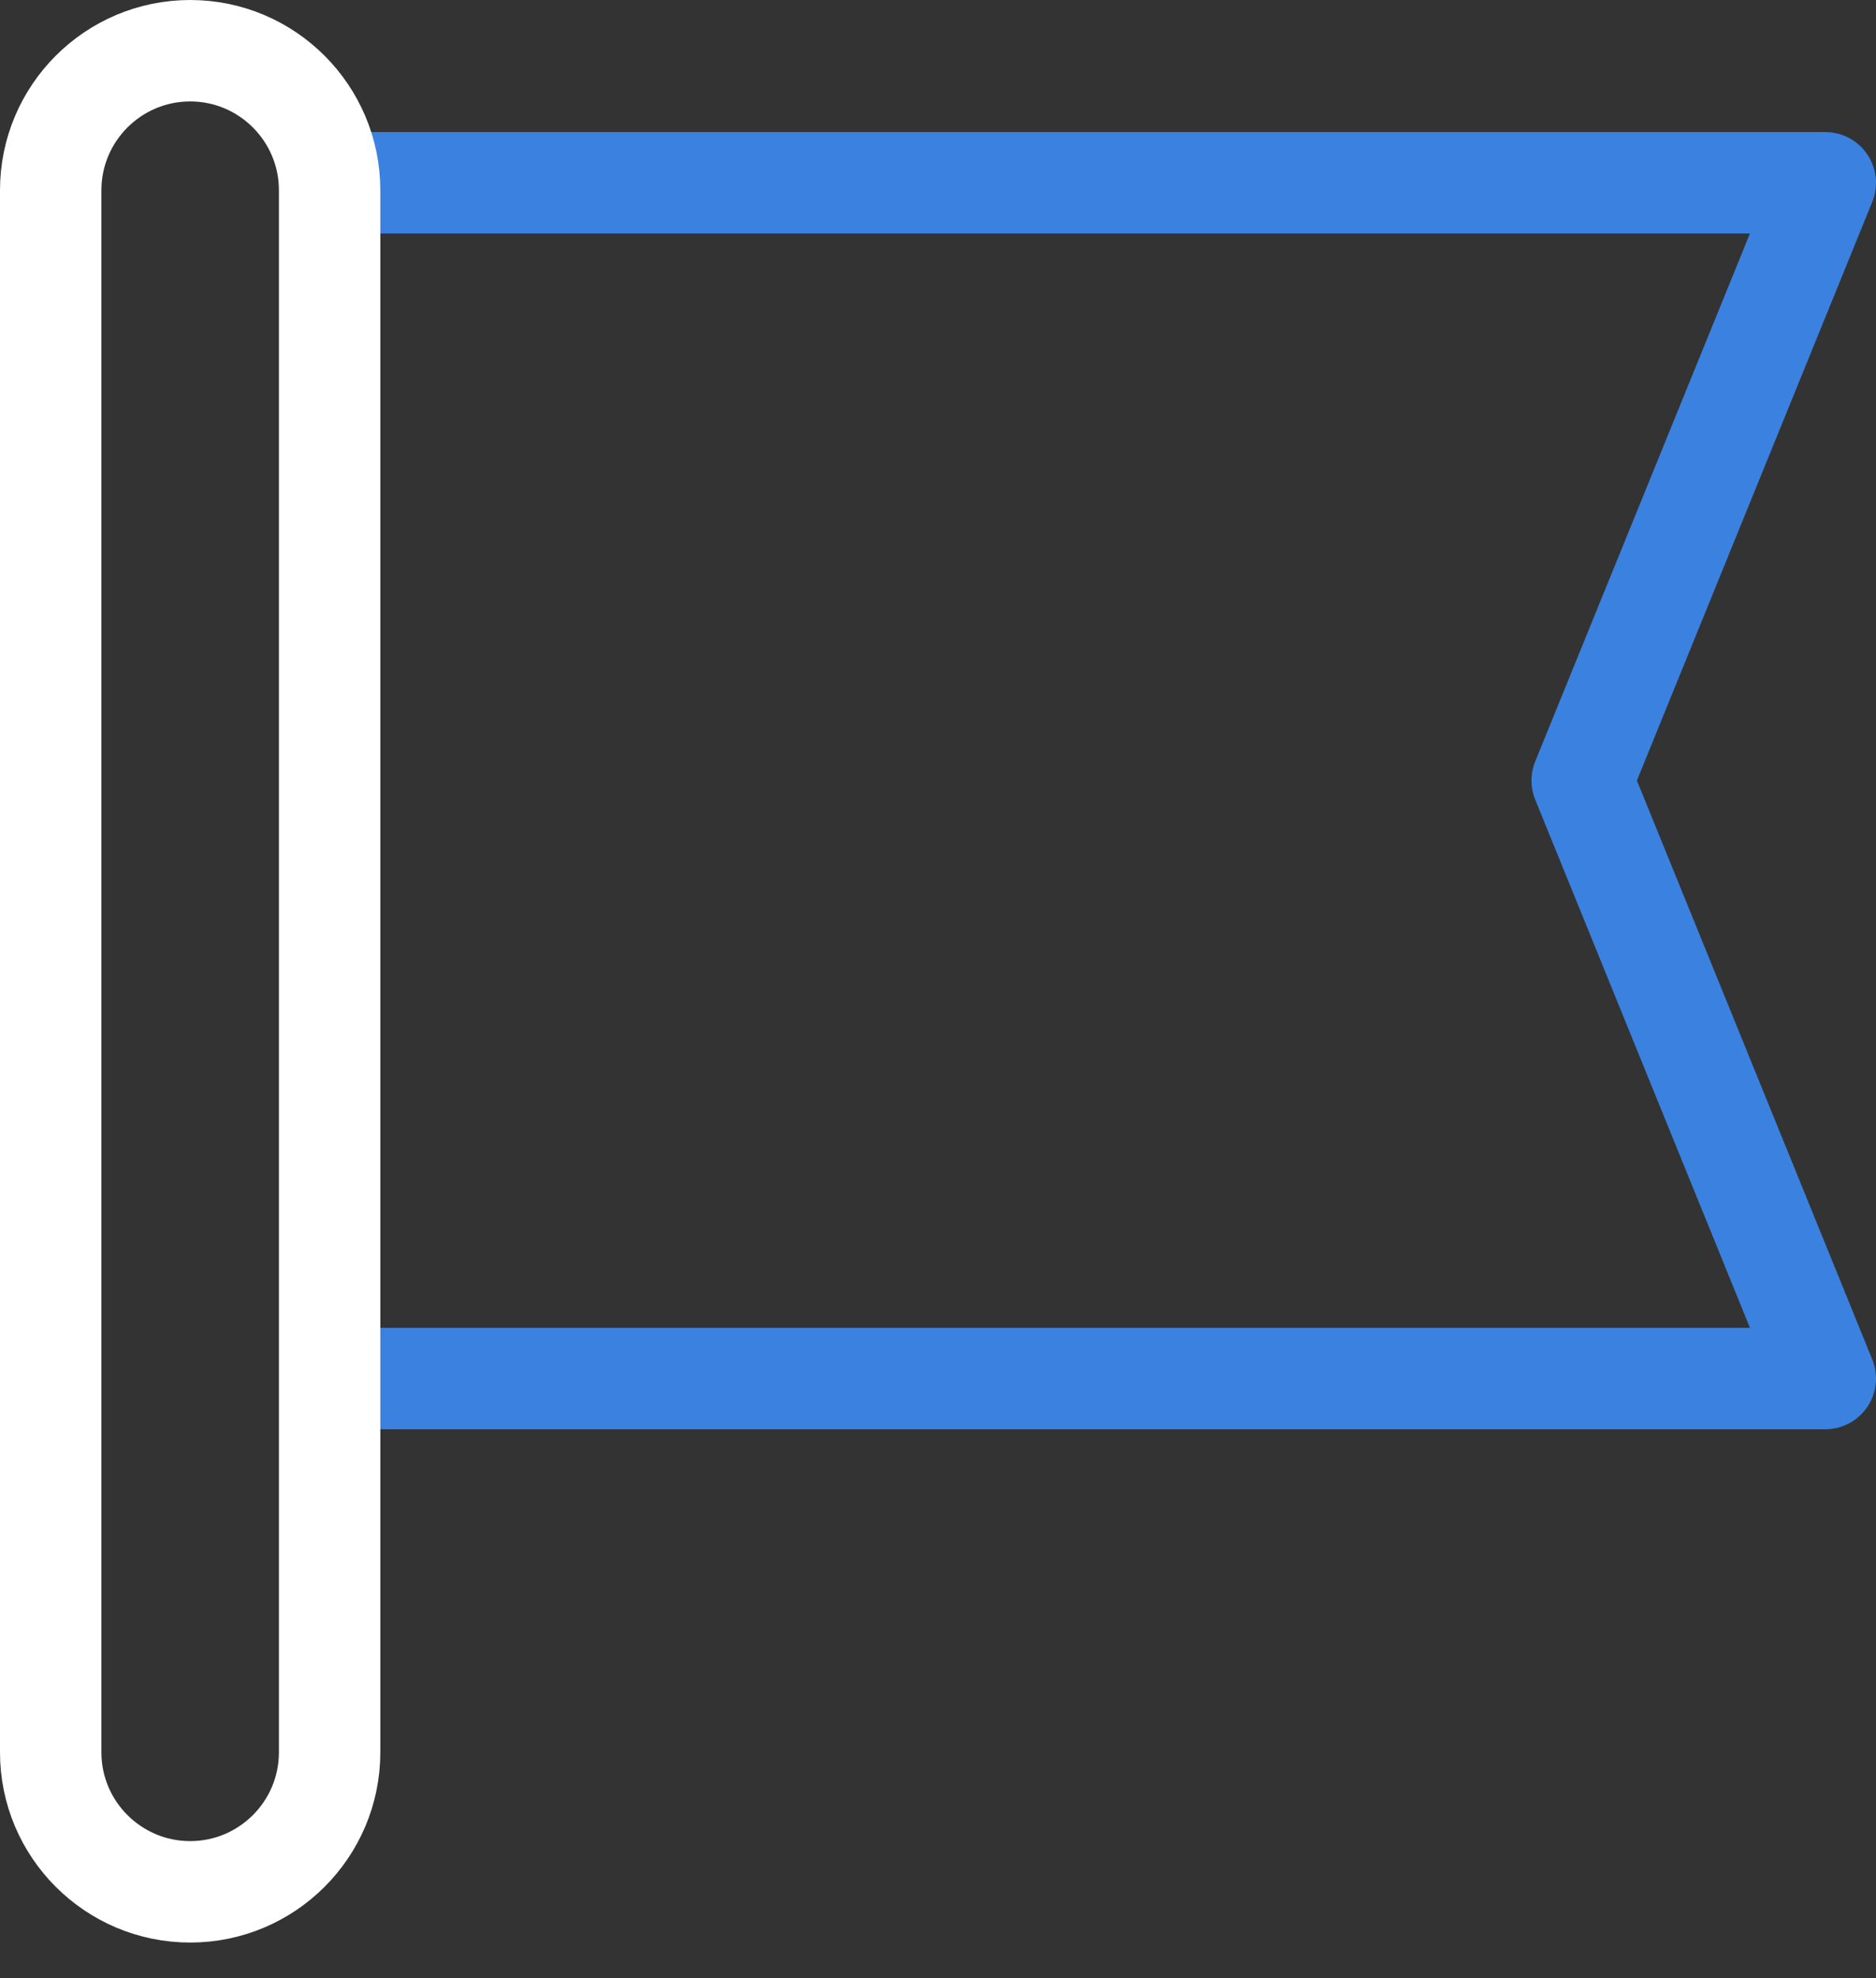
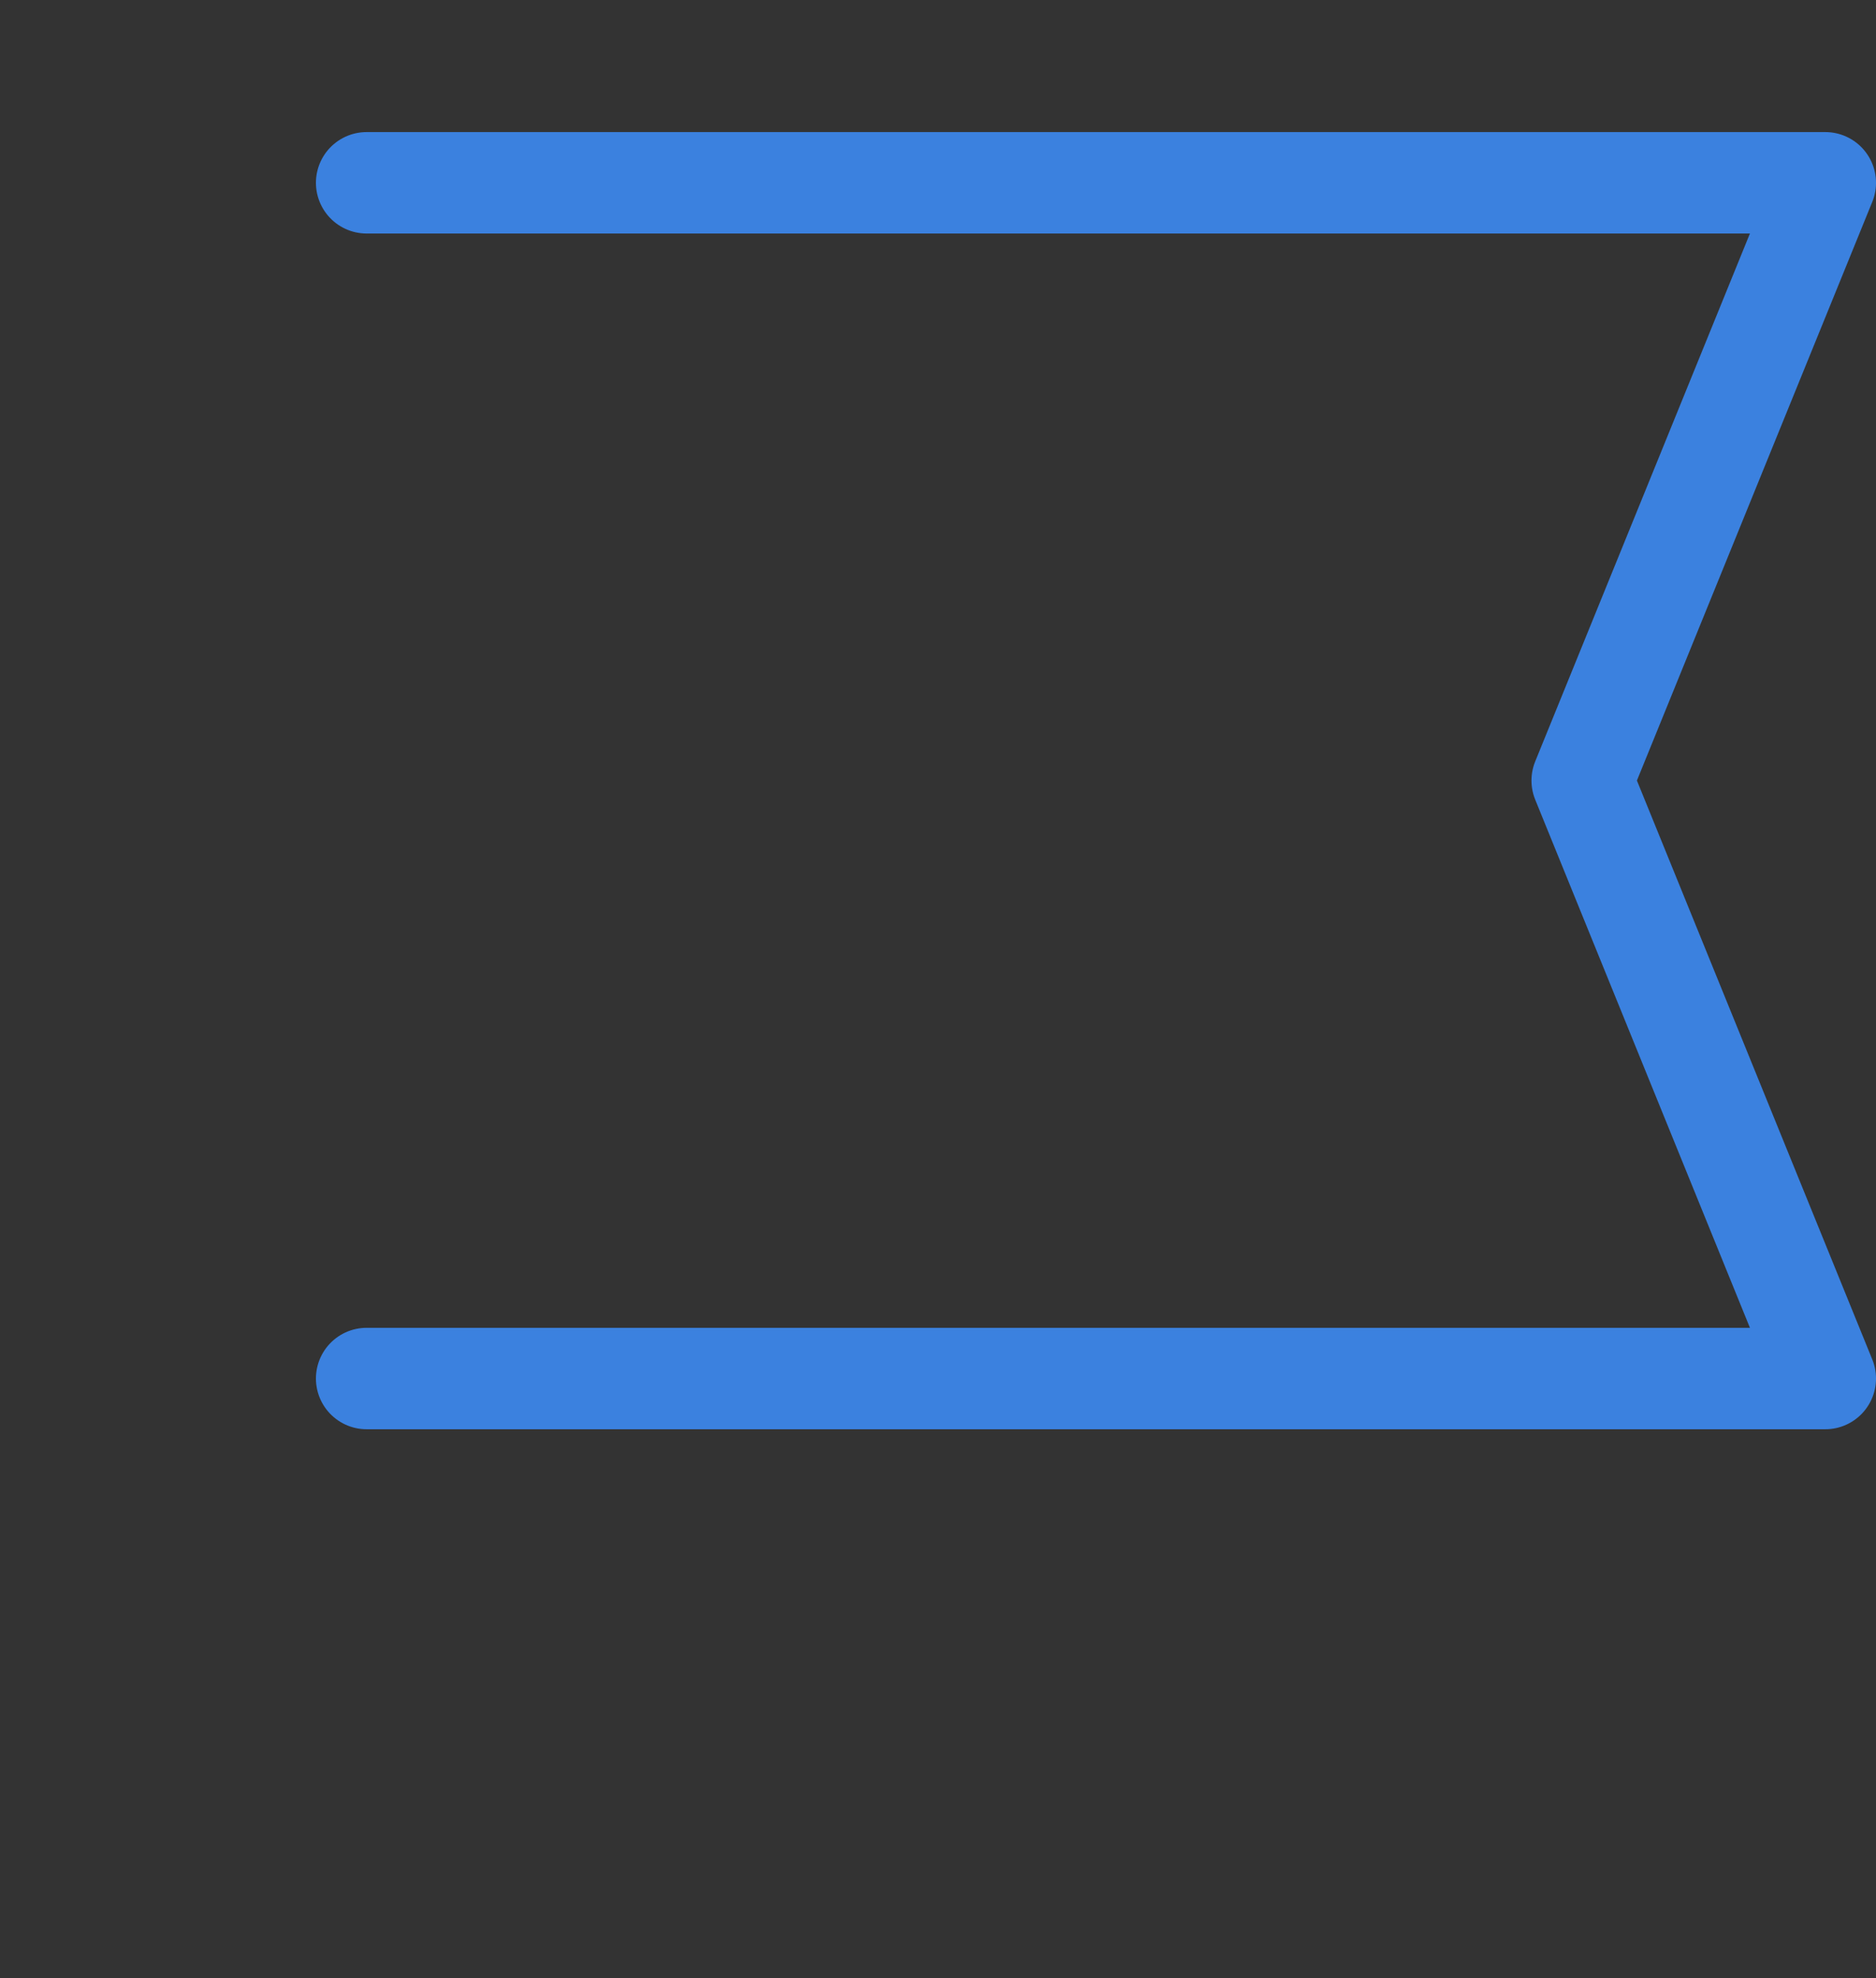
<svg xmlns="http://www.w3.org/2000/svg" width="37" height="39" viewBox="0 0 37 39" fill="none">
  <rect x="0" y="0" width="37" height="39" fill="#333333" stroke="none" />
  <path d="M7.231 27.179H36L31.205 15.389L36 3.604H7.231" stroke="#3B81DF" stroke-width="2" stroke-linecap="round" stroke-linejoin="round" />
-   <path d="M6.501 34.549C6.501 36.066 5.268 37.299 3.751 37.299C2.233 37.299 1 36.066 1 34.549V3.751C1 2.233 2.233 1 3.751 1C5.268 1 6.501 2.233 6.501 3.751V34.549Z" stroke="white" stroke-width="2" stroke-linecap="round" stroke-linejoin="round" />
</svg>